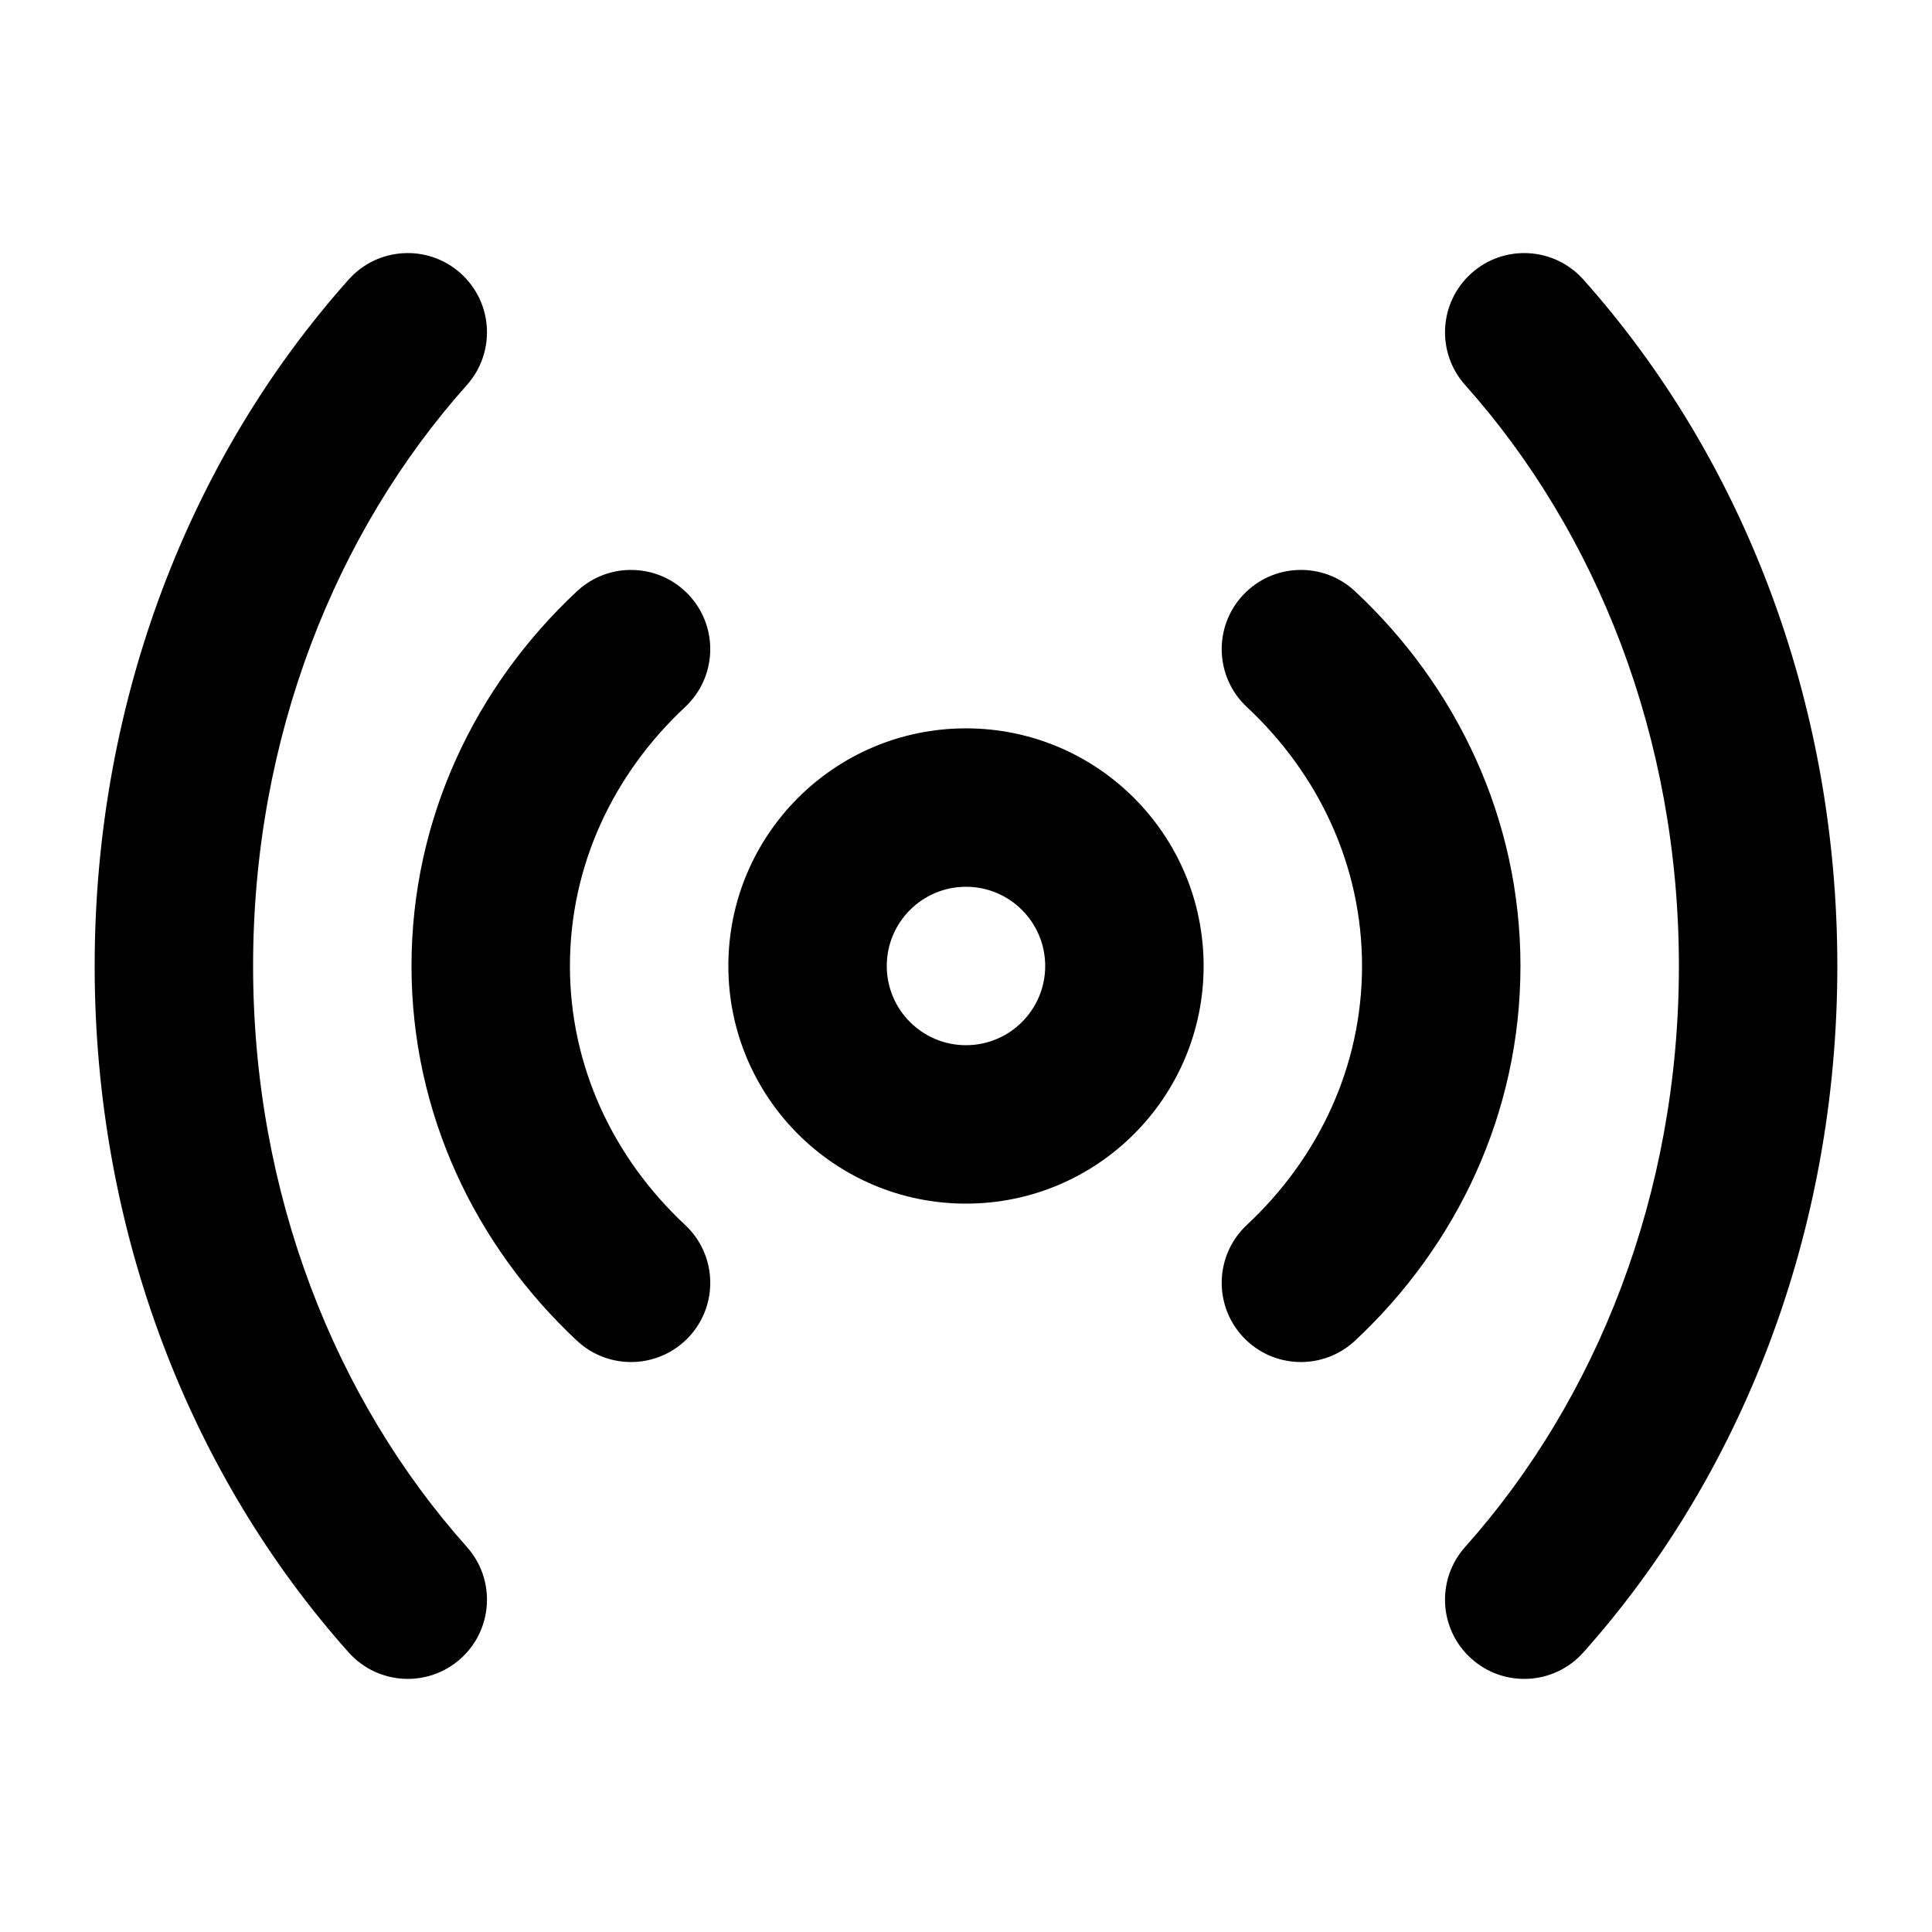
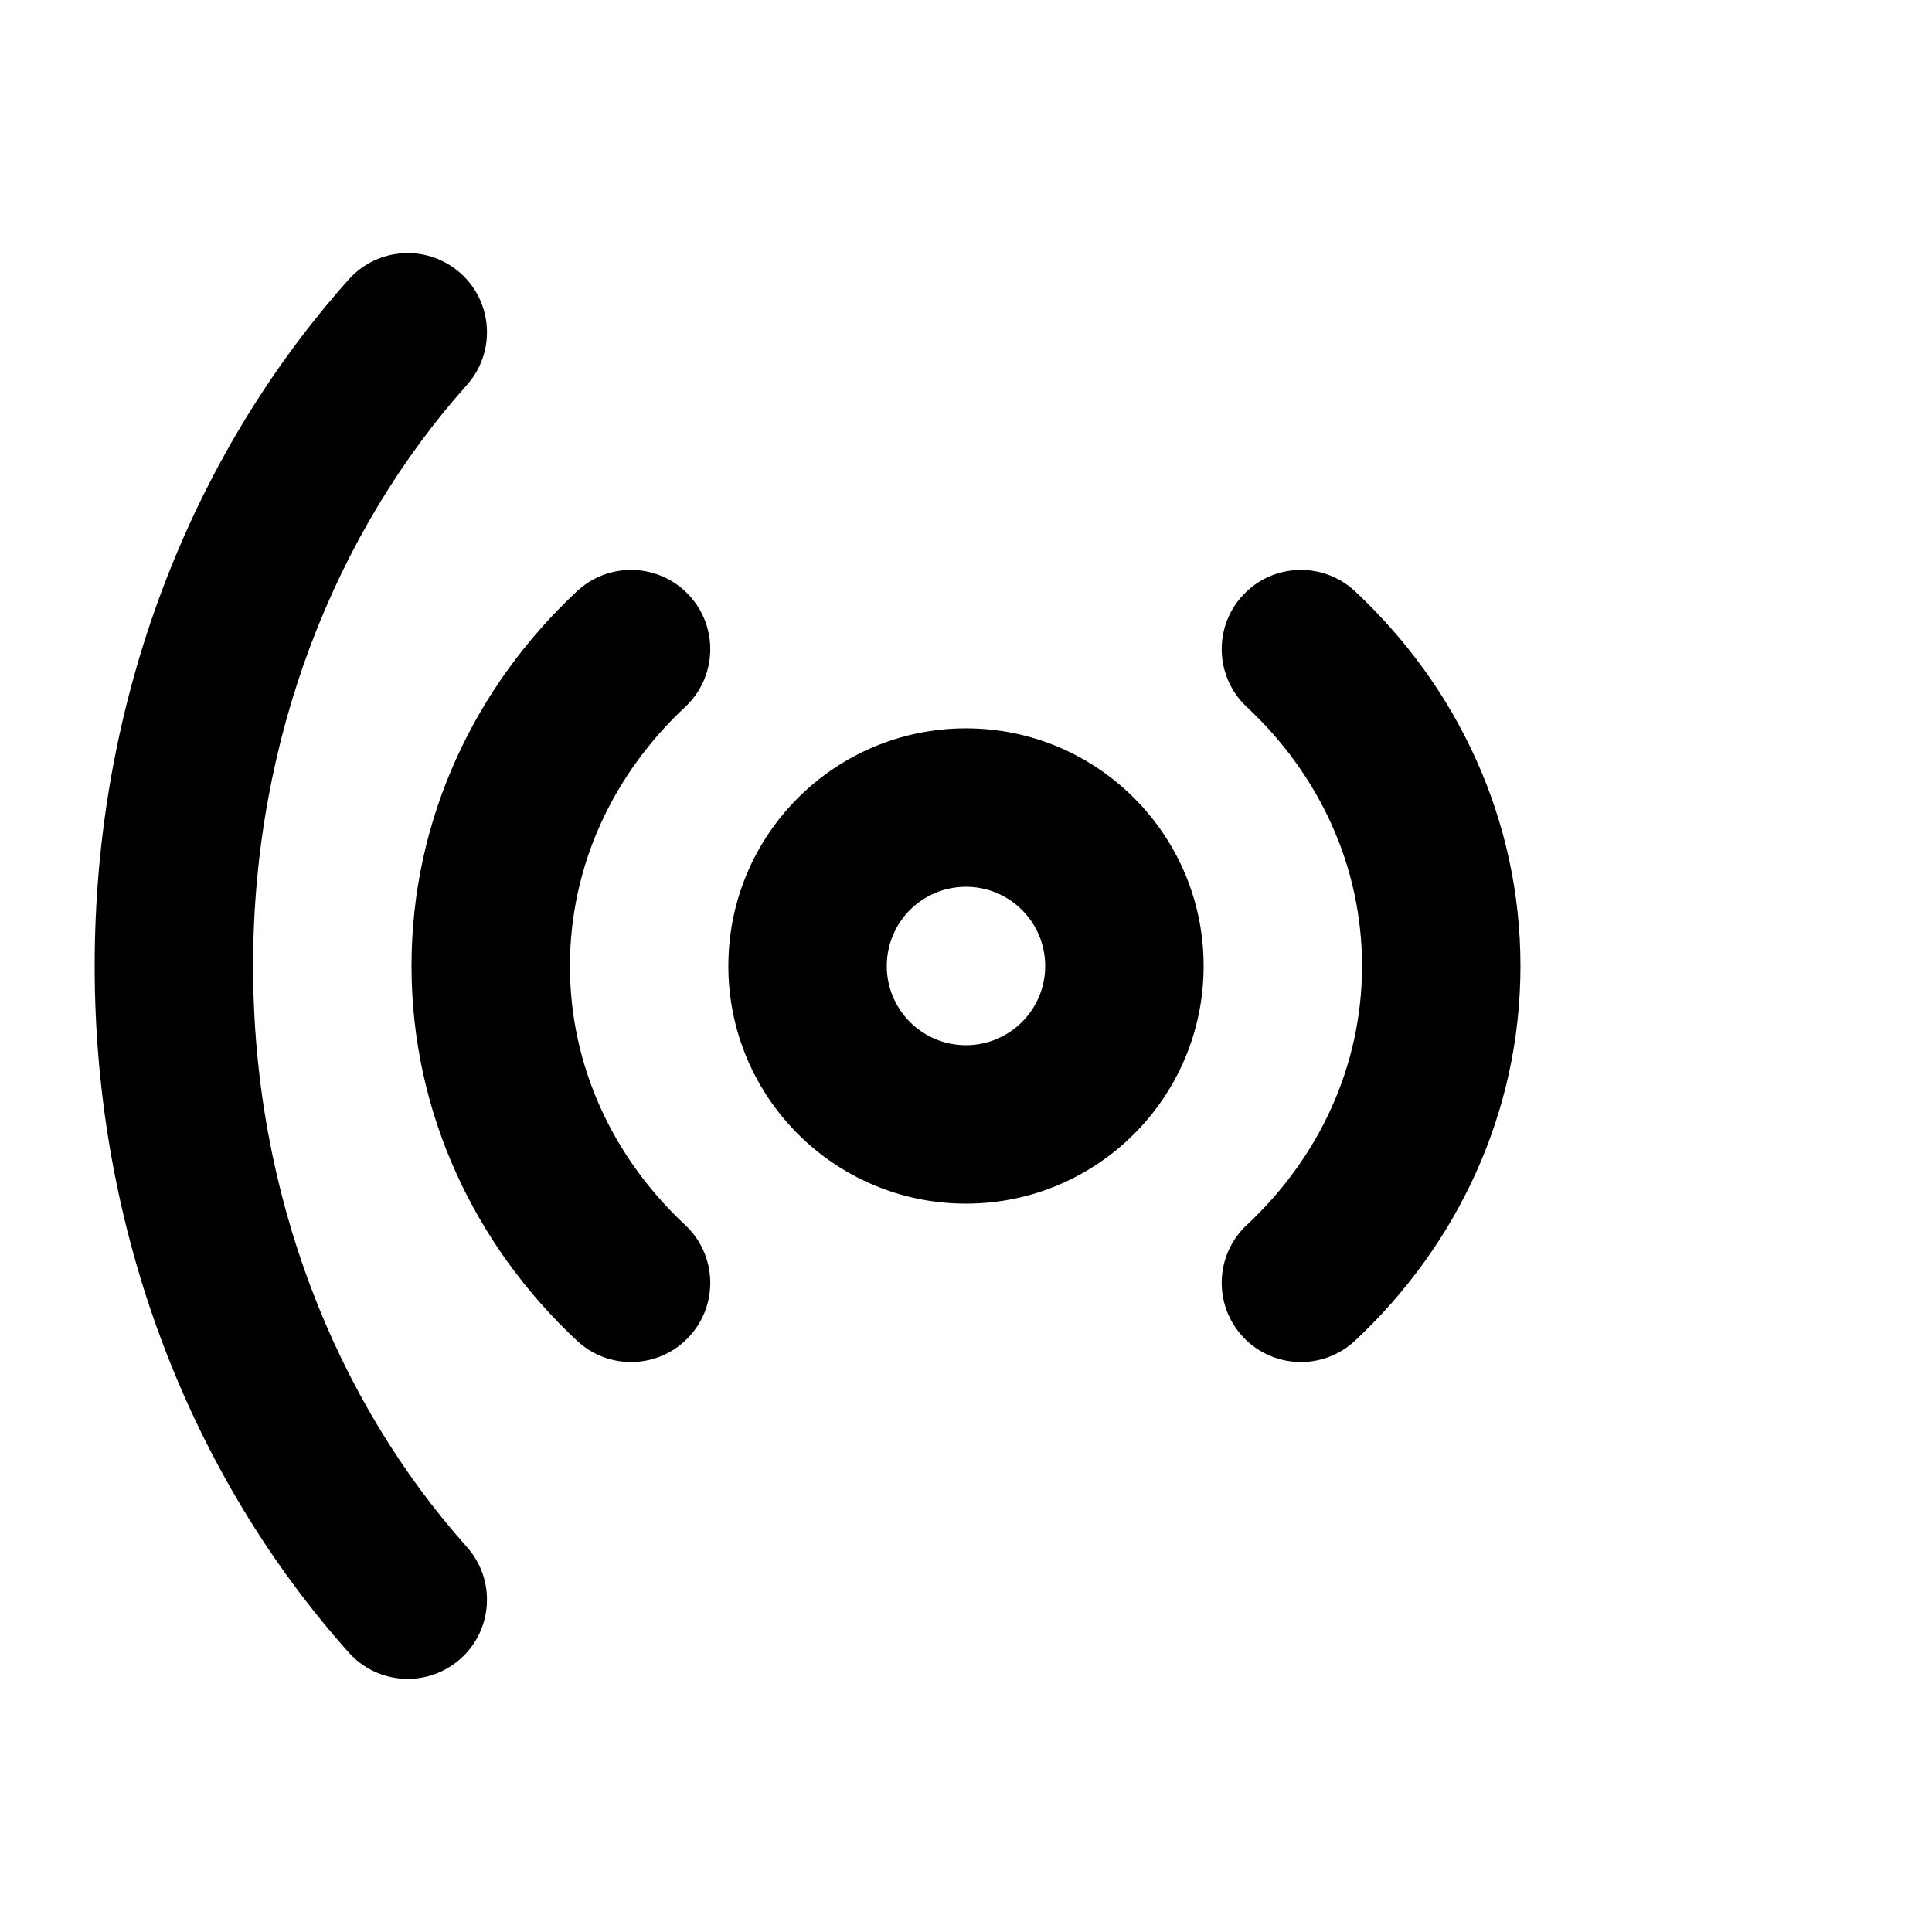
<svg xmlns="http://www.w3.org/2000/svg" fill="#000000" width="800px" height="800px" version="1.1" viewBox="144 144 512 512">
-   <path d="m267.72 246.04c7.723-8.648 6.973-21.918-1.676-29.641-8.648-7.719-21.918-6.969-29.641 1.68-41.797 46.812-67.316 111.23-67.316 181.92 0 70.684 25.52 135.1 67.316 181.91 7.723 8.652 20.992 9.402 29.641 1.68 8.648-7.719 9.398-20.992 1.676-29.641-34.766-38.941-56.648-93.344-56.648-153.95 0-60.613 21.883-115.02 56.648-153.96zm295.88-27.961c-7.727-8.648-20.992-9.398-29.641-1.68-8.652 7.723-9.402 20.992-1.68 29.641 34.77 38.941 56.648 93.344 56.648 153.96 0 60.609-21.879 115.01-56.648 153.95-7.723 8.648-6.973 21.922 1.68 29.641 8.648 7.723 21.914 6.973 29.641-1.68 41.793-46.812 67.312-111.23 67.312-181.91 0-70.688-25.52-135.11-67.312-181.92zm-237.02 83.625c7.91 8.477 7.453 21.758-1.023 29.668-19.051 17.785-30.52 42.062-30.52 68.625 0 26.559 11.469 50.836 30.52 68.621 8.477 7.91 8.934 21.195 1.023 29.672-7.91 8.473-21.195 8.93-29.668 1.02-26.887-25.094-43.859-60.227-43.859-99.312 0-39.09 16.973-74.219 43.859-99.316 8.473-7.91 21.758-7.453 29.668 1.023zm146.83 0c7.91-8.477 21.195-8.934 29.672-1.023 26.887 25.098 43.855 60.227 43.855 99.316 0 39.086-16.969 74.219-43.855 99.312-8.477 7.91-21.762 7.453-29.672-1.02-7.91-8.477-7.453-21.762 1.023-29.672 19.051-17.785 30.52-42.062 30.52-68.621 0-26.562-11.469-50.84-30.52-68.625-8.477-7.91-8.934-21.191-1.023-29.668zm-73.414 77.301c-11.594 0-20.992 9.398-20.992 20.992s9.398 20.992 20.992 20.992 20.992-9.398 20.992-20.992-9.398-20.992-20.992-20.992zm-62.977 20.992c0-34.785 28.191-62.977 62.977-62.977 34.781 0 62.977 28.191 62.977 62.977 0 34.781-28.195 62.977-62.977 62.977-34.785 0-62.977-28.195-62.977-62.977z" fill-rule="evenodd" />
+   <path d="m267.72 246.04c7.723-8.648 6.973-21.918-1.676-29.641-8.648-7.719-21.918-6.969-29.641 1.68-41.797 46.812-67.316 111.23-67.316 181.92 0 70.684 25.52 135.1 67.316 181.91 7.723 8.652 20.992 9.402 29.641 1.68 8.648-7.719 9.398-20.992 1.676-29.641-34.766-38.941-56.648-93.344-56.648-153.95 0-60.613 21.883-115.02 56.648-153.96zm295.88-27.961zm-237.02 83.625c7.91 8.477 7.453 21.758-1.023 29.668-19.051 17.785-30.52 42.062-30.52 68.625 0 26.559 11.469 50.836 30.52 68.621 8.477 7.91 8.934 21.195 1.023 29.672-7.91 8.473-21.195 8.93-29.668 1.02-26.887-25.094-43.859-60.227-43.859-99.312 0-39.09 16.973-74.219 43.859-99.316 8.473-7.91 21.758-7.453 29.668 1.023zm146.83 0c7.91-8.477 21.195-8.934 29.672-1.023 26.887 25.098 43.855 60.227 43.855 99.316 0 39.086-16.969 74.219-43.855 99.312-8.477 7.91-21.762 7.453-29.672-1.02-7.91-8.477-7.453-21.762 1.023-29.672 19.051-17.785 30.52-42.062 30.52-68.621 0-26.562-11.469-50.84-30.52-68.625-8.477-7.91-8.934-21.191-1.023-29.668zm-73.414 77.301c-11.594 0-20.992 9.398-20.992 20.992s9.398 20.992 20.992 20.992 20.992-9.398 20.992-20.992-9.398-20.992-20.992-20.992zm-62.977 20.992c0-34.785 28.191-62.977 62.977-62.977 34.781 0 62.977 28.191 62.977 62.977 0 34.781-28.195 62.977-62.977 62.977-34.785 0-62.977-28.195-62.977-62.977z" fill-rule="evenodd" />
</svg>